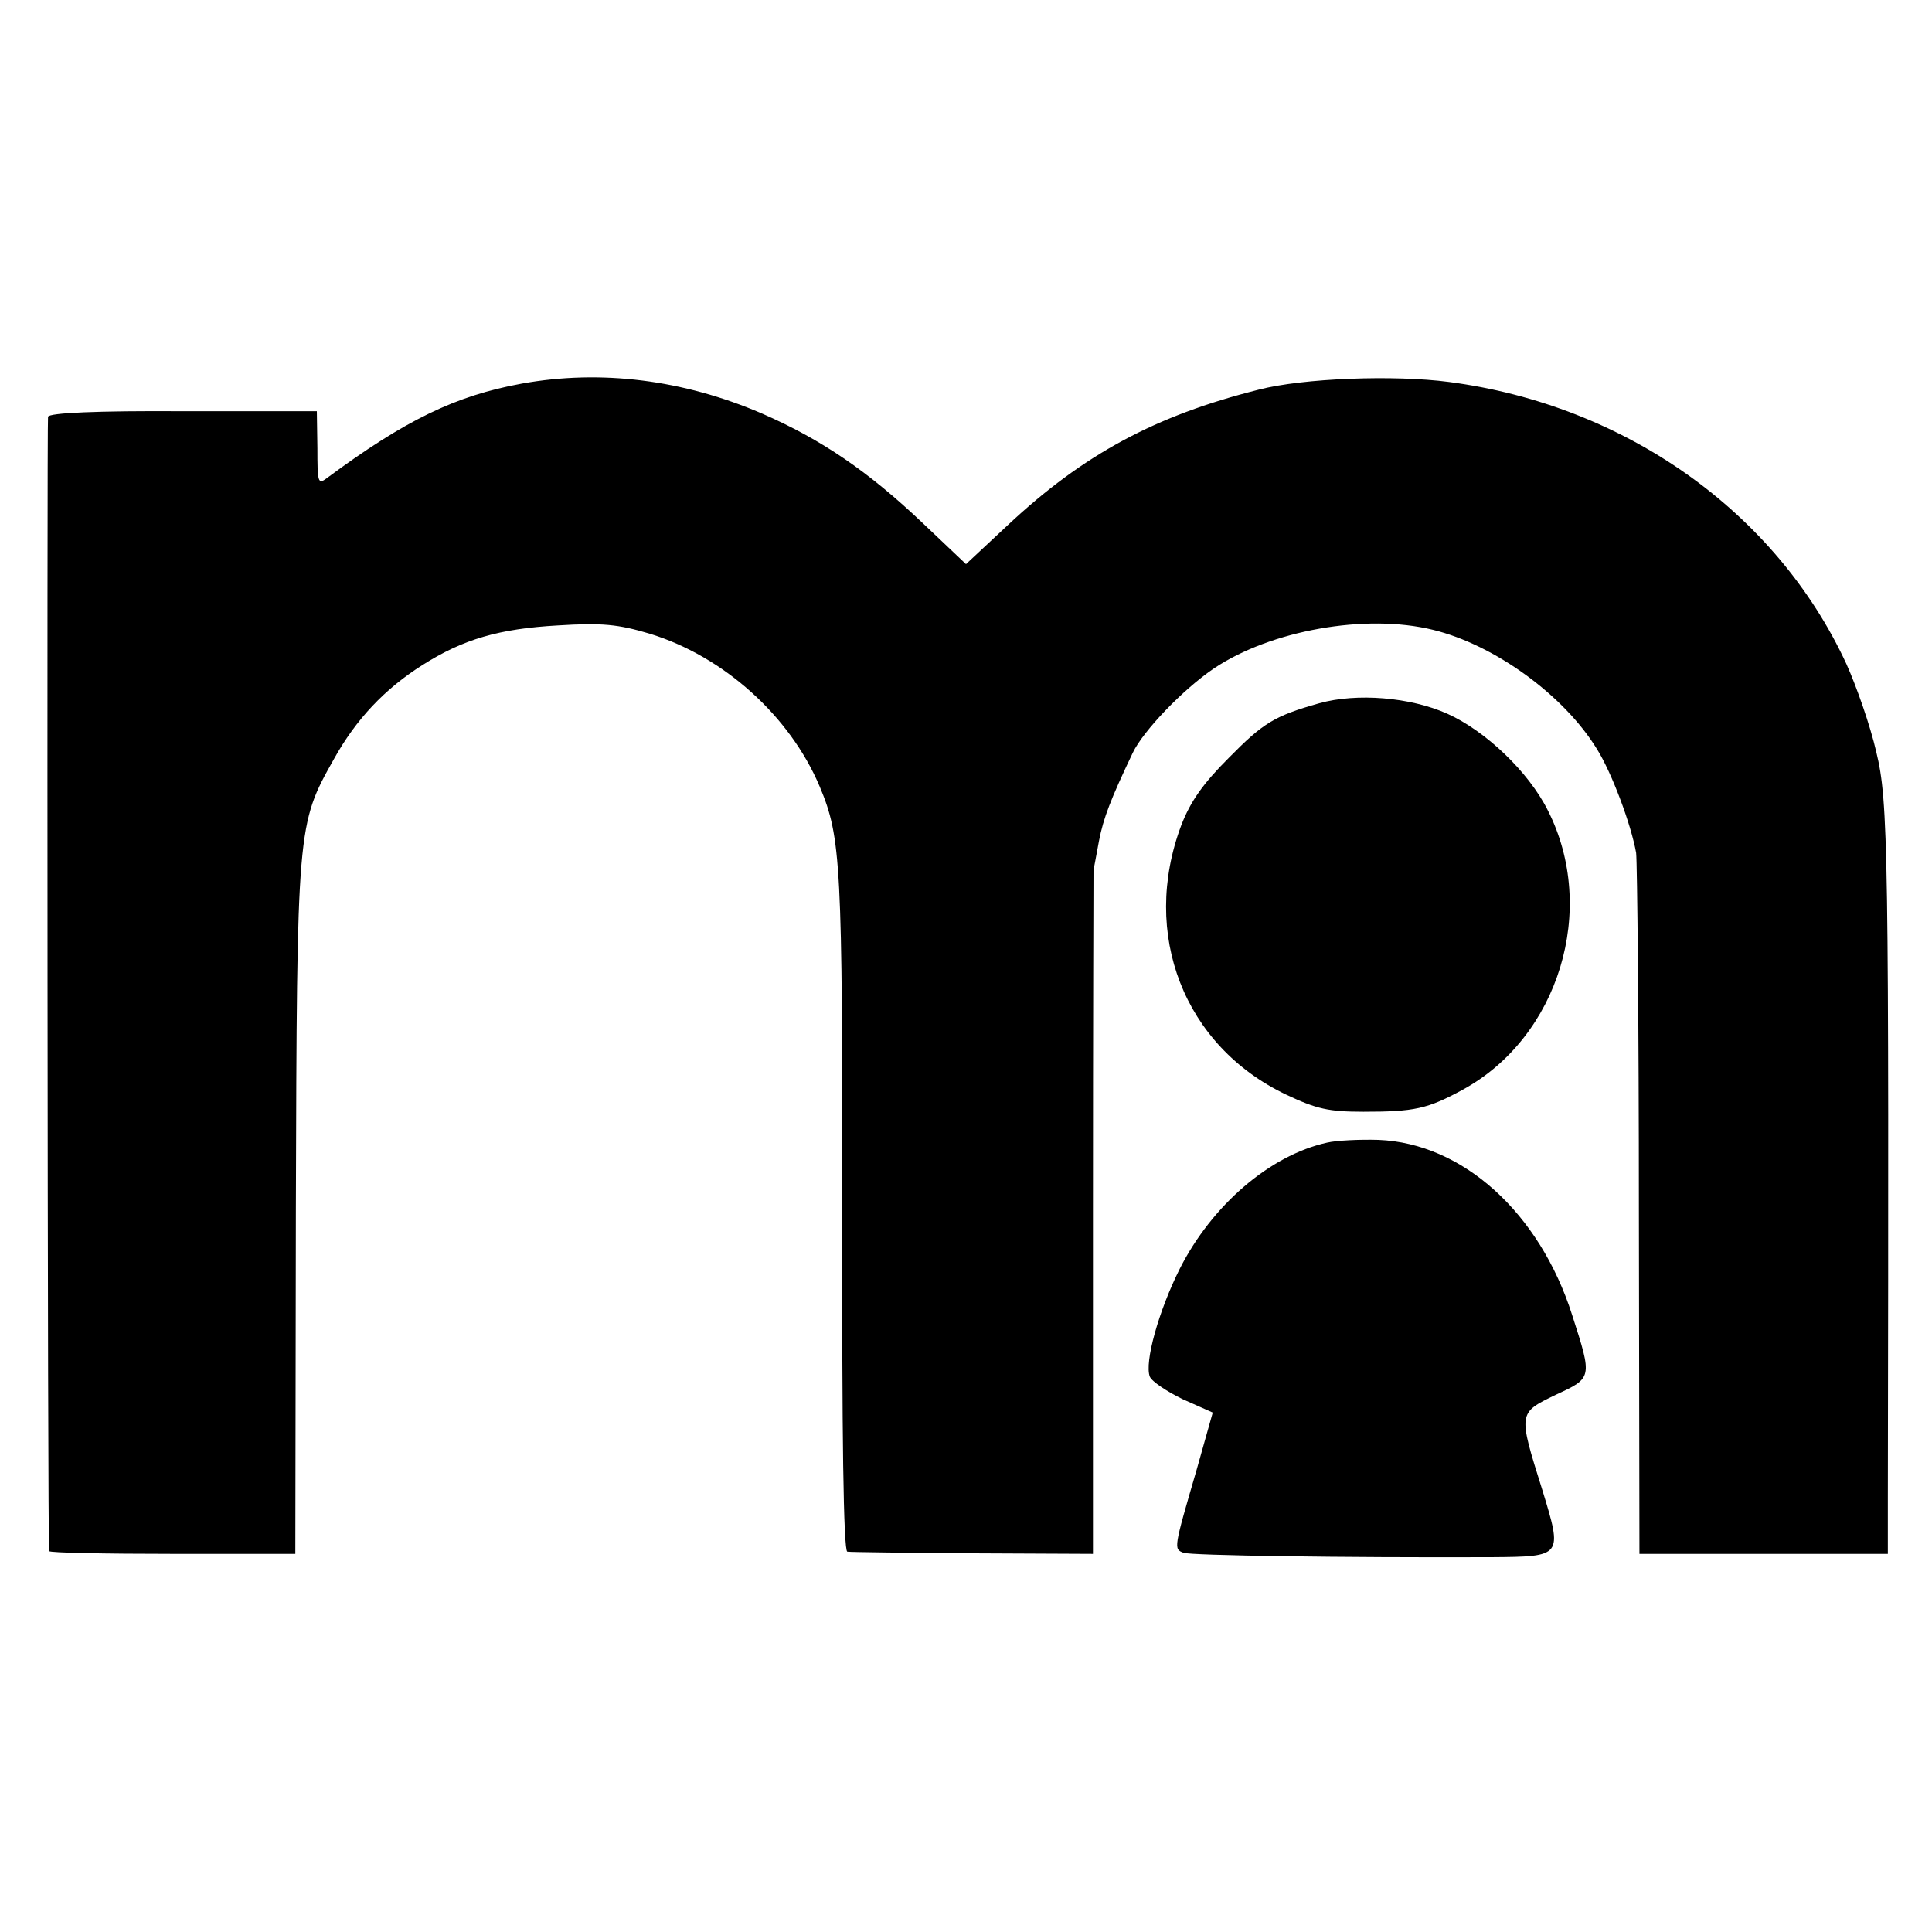
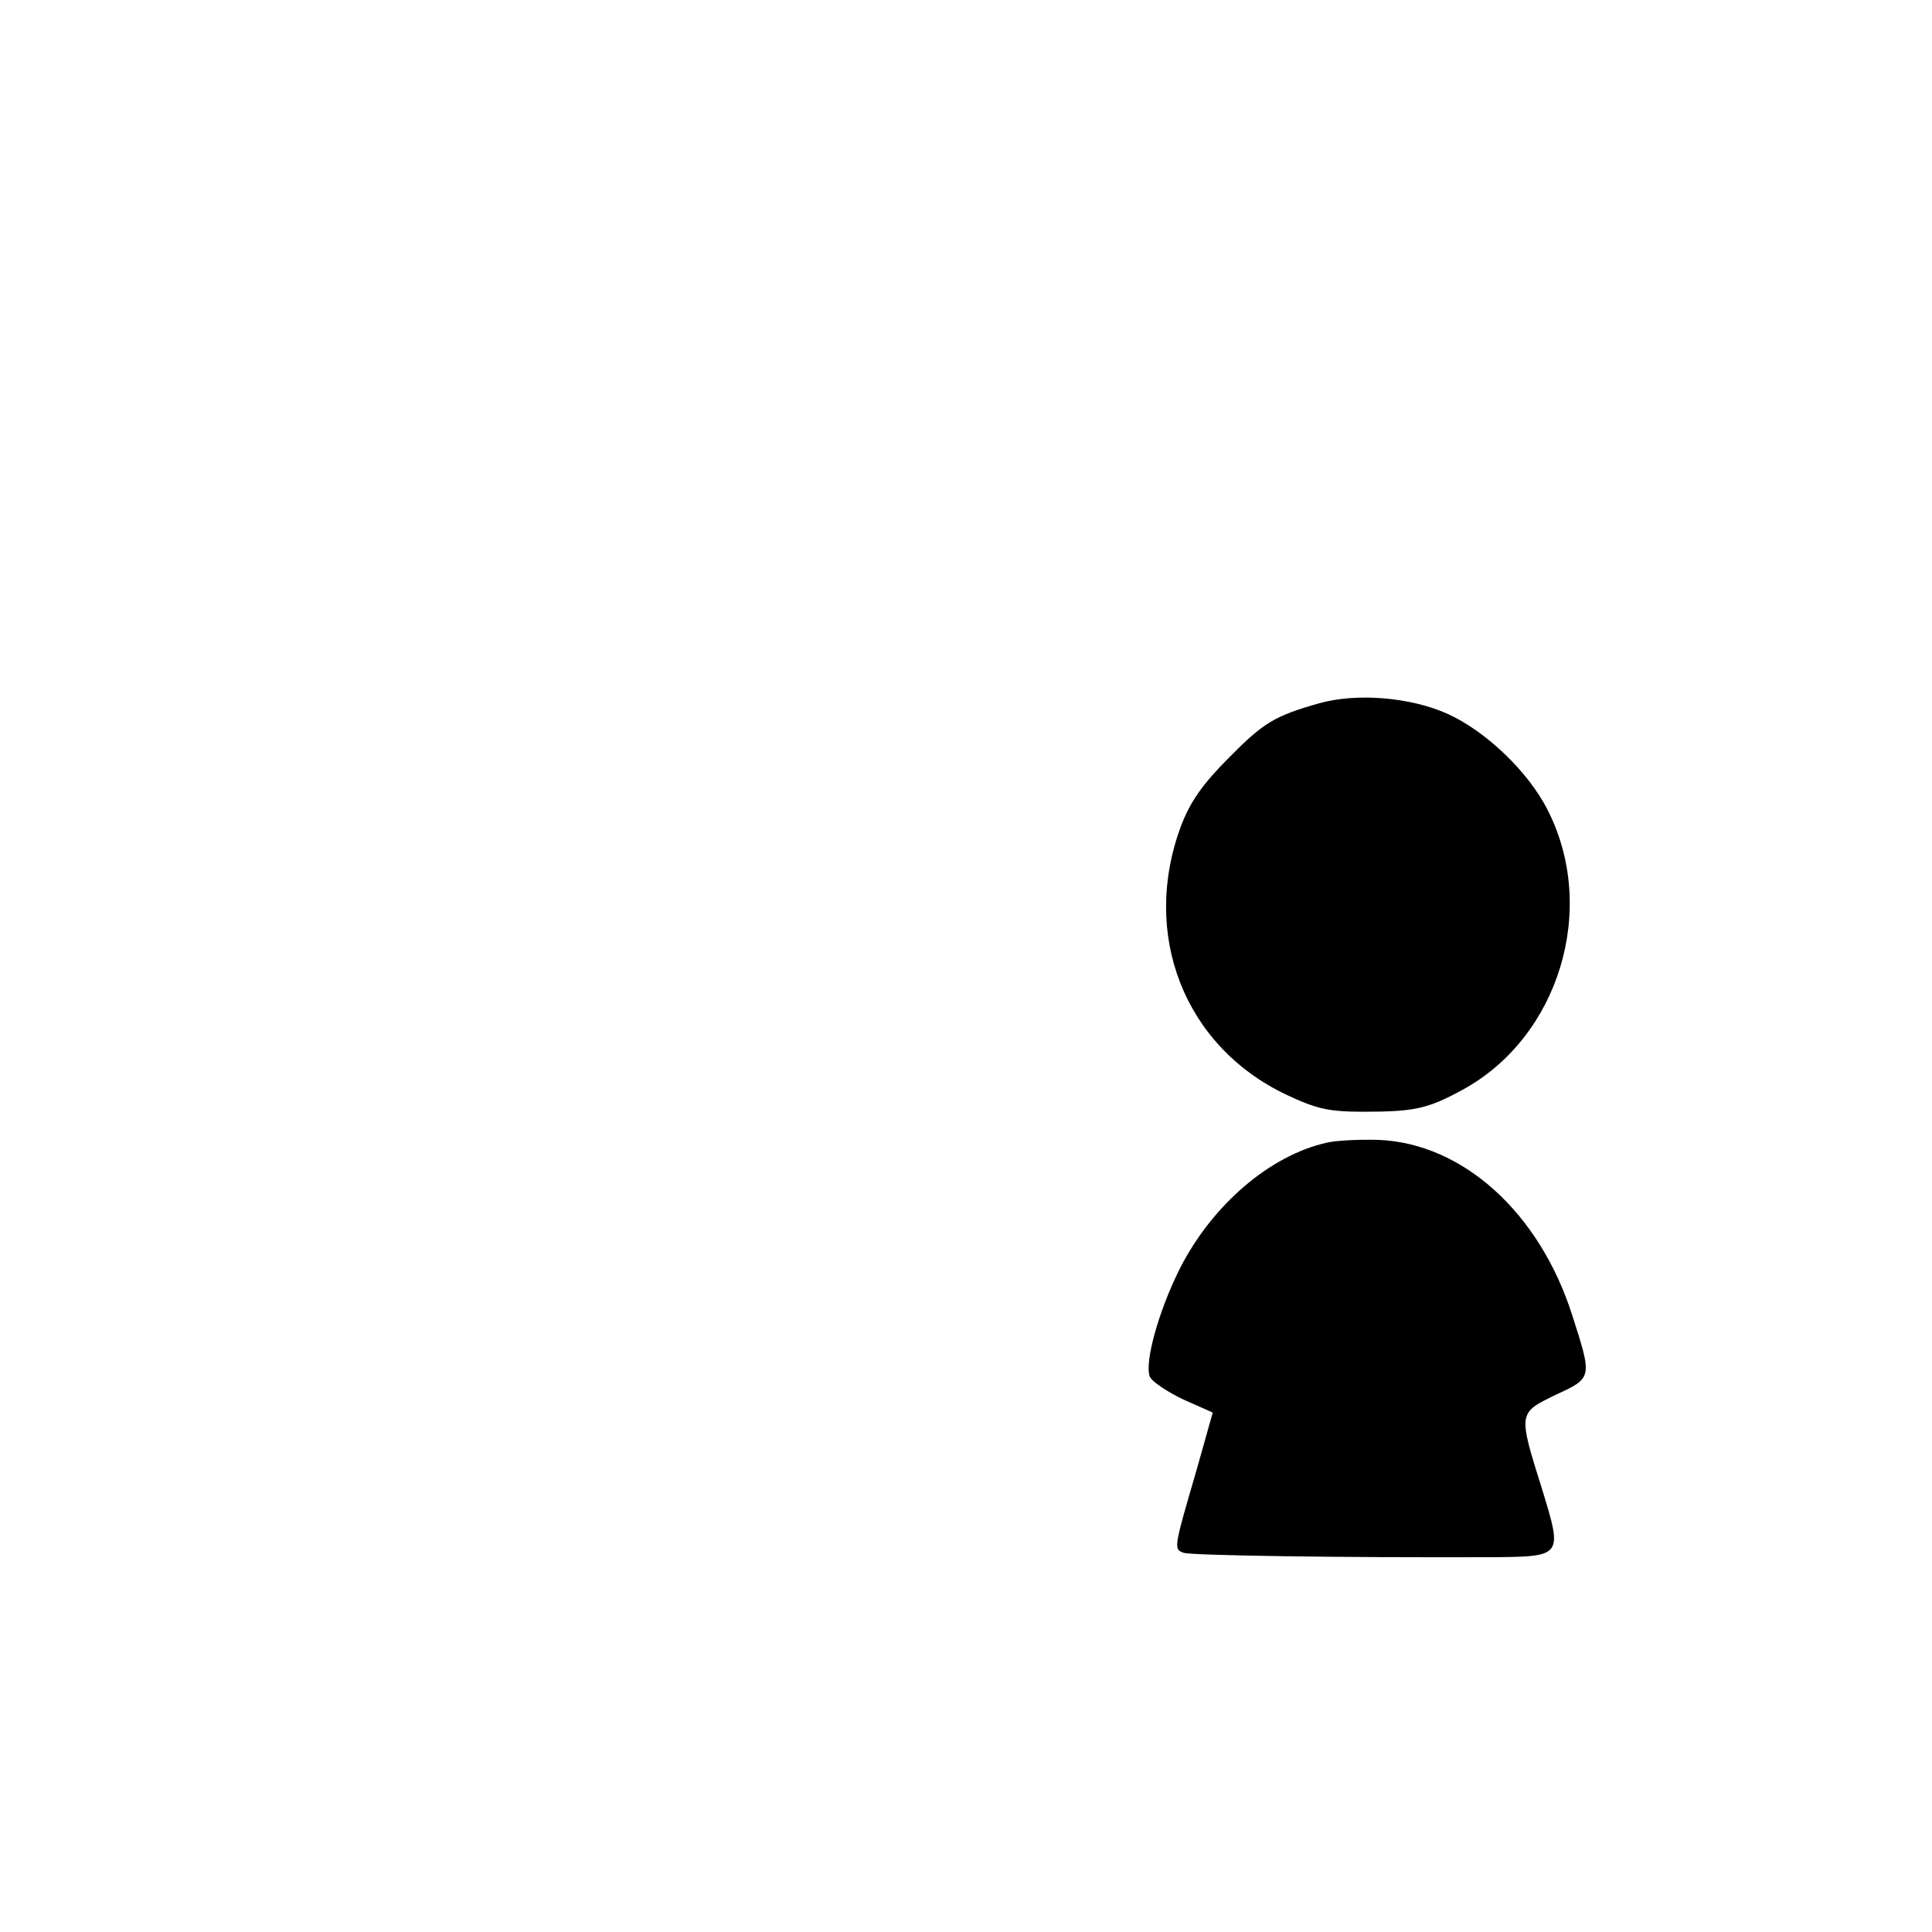
<svg xmlns="http://www.w3.org/2000/svg" version="1.0" width="350pt" height="350pt" viewBox="0 0 350 350" preserveAspectRatio="xMidYMid meet">
  <g transform="translate(0,350) scale(0.1,-0.1)" fill="#000000" stroke="none">
-     <path d="M945 2805 c-120 -22 -211 -66 -354 -172 -15 -11 -16 -6 -16 55 l-1 67 -242 0 c-157 1 -243 -3 -245 -10 -2 -9 -1 -2042 2 -2055 1 -3 101 -5 224 -5 l222 0 1 625 c2 695 2 696 69 815 40 72 92 127 160 170 74 47 139 66 246 72 80 5 109 2 166 -15 134 -41 254 -149 308 -277 39 -93 41 -140 41 -772 -1 -402 2 -613 9 -614 6 -1 108 -2 228 -3 l217 -1 0 618 c0 339 1 619 1 622 1 2 5 26 10 52 8 41 21 75 61 159 19 40 91 115 147 153 103 69 275 100 397 70 111 -27 237 -118 297 -216 27 -43 62 -137 71 -188 2 -17 5 -309 5 -650 l1 -620 225 0 225 0 0 100 c2 1177 1 1263 -21 1353 -11 48 -36 119 -54 159 -127 275 -400 469 -720 511 -99 13 -265 7 -345 -14 -187 -47 -317 -117 -454 -245 l-76 -71 -78 74 c-99 94 -184 152 -292 199 -142 61 -291 80 -435 54z" />
    <path d="M2390 2226 c-81 -23 -101 -35 -164 -99 -46 -46 -69 -78 -86 -122 -74 -197 5 -400 190 -488 55 -26 77 -31 140 -31 92 0 116 5 180 40 174 95 245 327 154 506 -35 70 -113 144 -182 175 -67 30 -164 38 -232 19z" />
-     <path d="M2404 1430 c-104 -23 -209 -114 -267 -229 -38 -76 -64 -169 -54 -195 4 -9 31 -27 60 -41 l54 -24 -29 -103 c-42 -144 -42 -144 -24 -151 13 -5 288 -9 558 -8 129 1 129 1 92 122 -44 140 -44 139 24 172 67 31 67 30 30 145 -59 185 -198 311 -351 317 -34 1 -76 -1 -93 -5z" />
+     <path d="M2404 1430 c-104 -23 -209 -114 -267 -229 -38 -76 -64 -169 -54 -195 4 -9 31 -27 60 -41 l54 -24 -29 -103 c-42 -144 -42 -144 -24 -151 13 -5 288 -9 558 -8 129 1 129 1 92 122 -44 140 -44 139 24 172 67 31 67 30 30 145 -59 185 -198 311 -351 317 -34 1 -76 -1 -93 -5" />
  </g>
</svg>